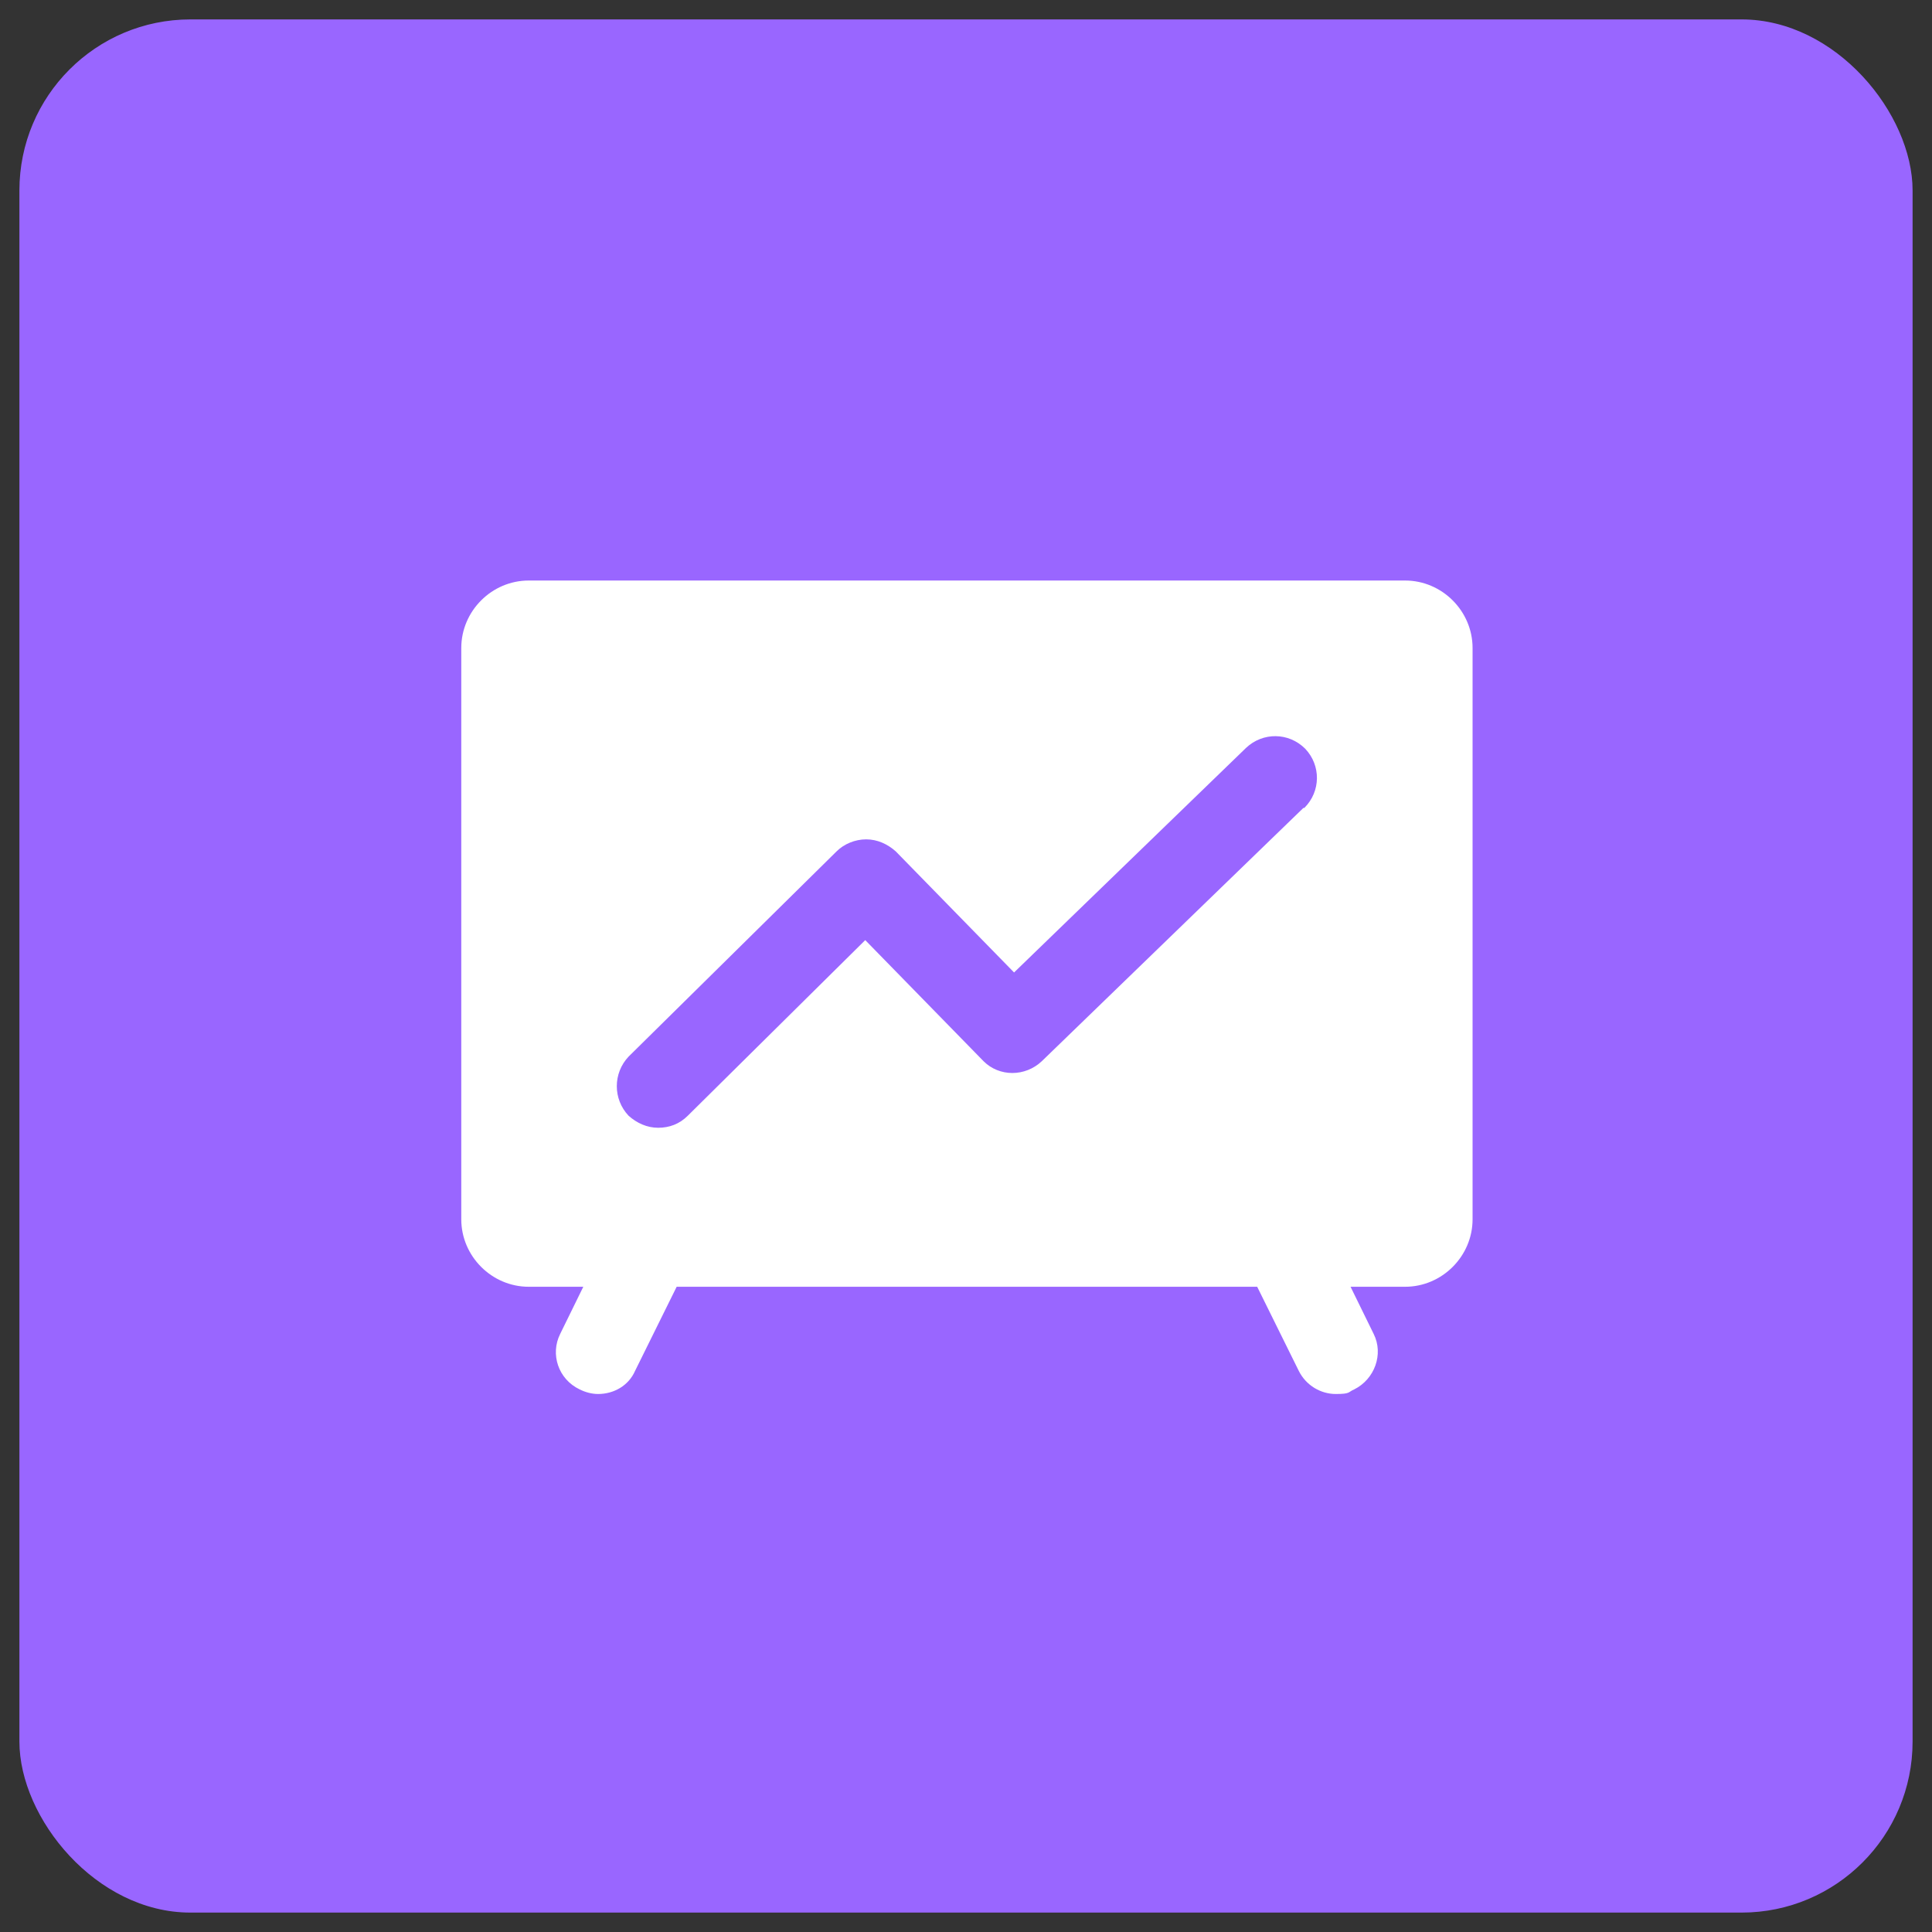
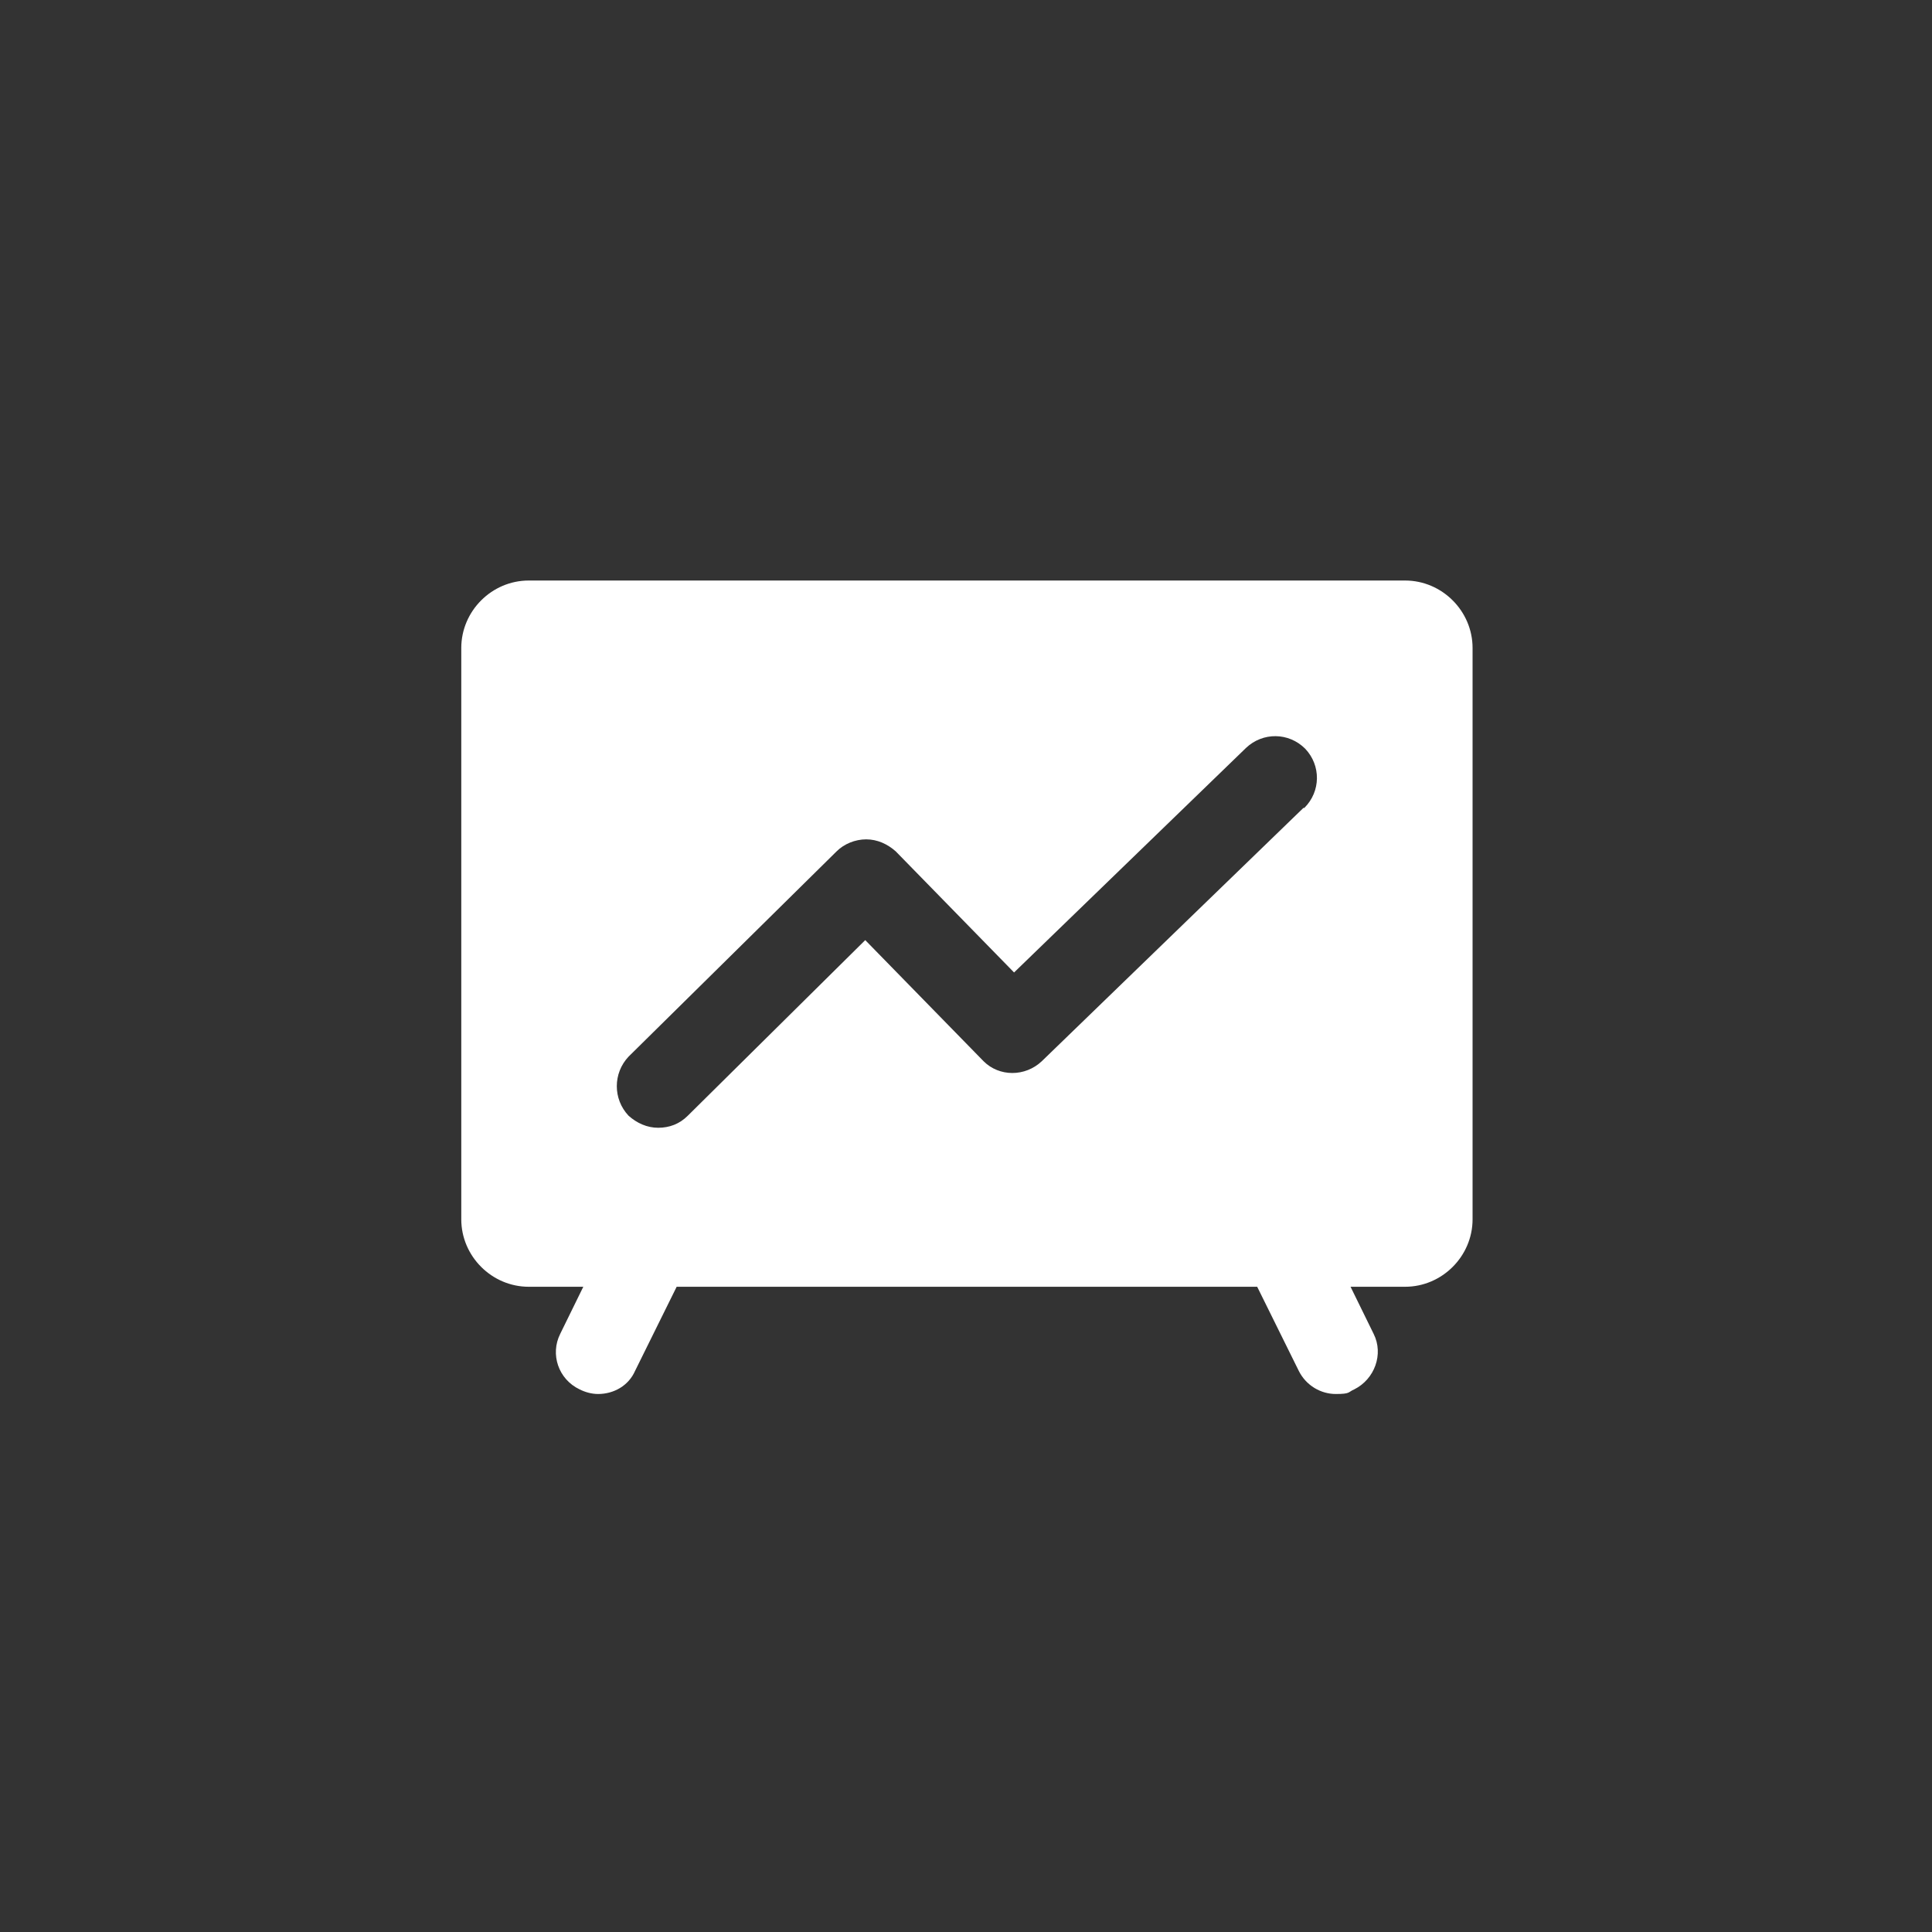
<svg xmlns="http://www.w3.org/2000/svg" id="Layer_3" version="1.1" width="145" height="145" viewBox="0 0 209 209">
  <rect x="0" y="0" width="209" height="209" fill="#333333" stroke="none" />
  <defs>
    <style>
      .st0 {
        fill: #96f;
      }

      .st1 {
        fill: #fff;
      }
    </style>
  </defs>
-   <rect class="st0" x="2.1" y="2.1" width="204.8" height="204.8" rx="18.5" ry="18.5" />
  <path class="st1" d="M151.8,62.8H57.2c-4,0-7.3,3.3-7.3,7.3v61.8c0,4,3.3,7.3,7.3,7.3h5.9l-2.5,5.1c-1.1,2.2-.2,4.9,2.1,6,.6.3,1.3.5,2,.5,1.7,0,3.3-.9,4-2.5l4.5-9.1h62.8l4.5,9.1c.8,1.6,2.4,2.5,4,2.5s1.3-.2,2-.5c2.2-1.1,3.2-3.8,2.1-6l-2.5-5.1h5.9c4,0,7.3-3.3,7.3-7.3v-61.8c0-4-3.3-7.3-7.3-7.3ZM141,87.4l-28.3,27.4c-1.8,1.7-4.6,1.7-6.3,0l-12.8-13.1-19.2,19c-.9.9-2,1.3-3.2,1.3s-2.3-.5-3.2-1.3c-1.7-1.8-1.7-4.6,0-6.4l22.5-22.2c.8-.8,2-1.3,3.2-1.3,1.2,0,2.3.5,3.2,1.3l12.8,13.1,25.1-24.3c1.8-1.7,4.6-1.7,6.4.1,1.7,1.8,1.7,4.6-.1,6.4Z" />
</svg>